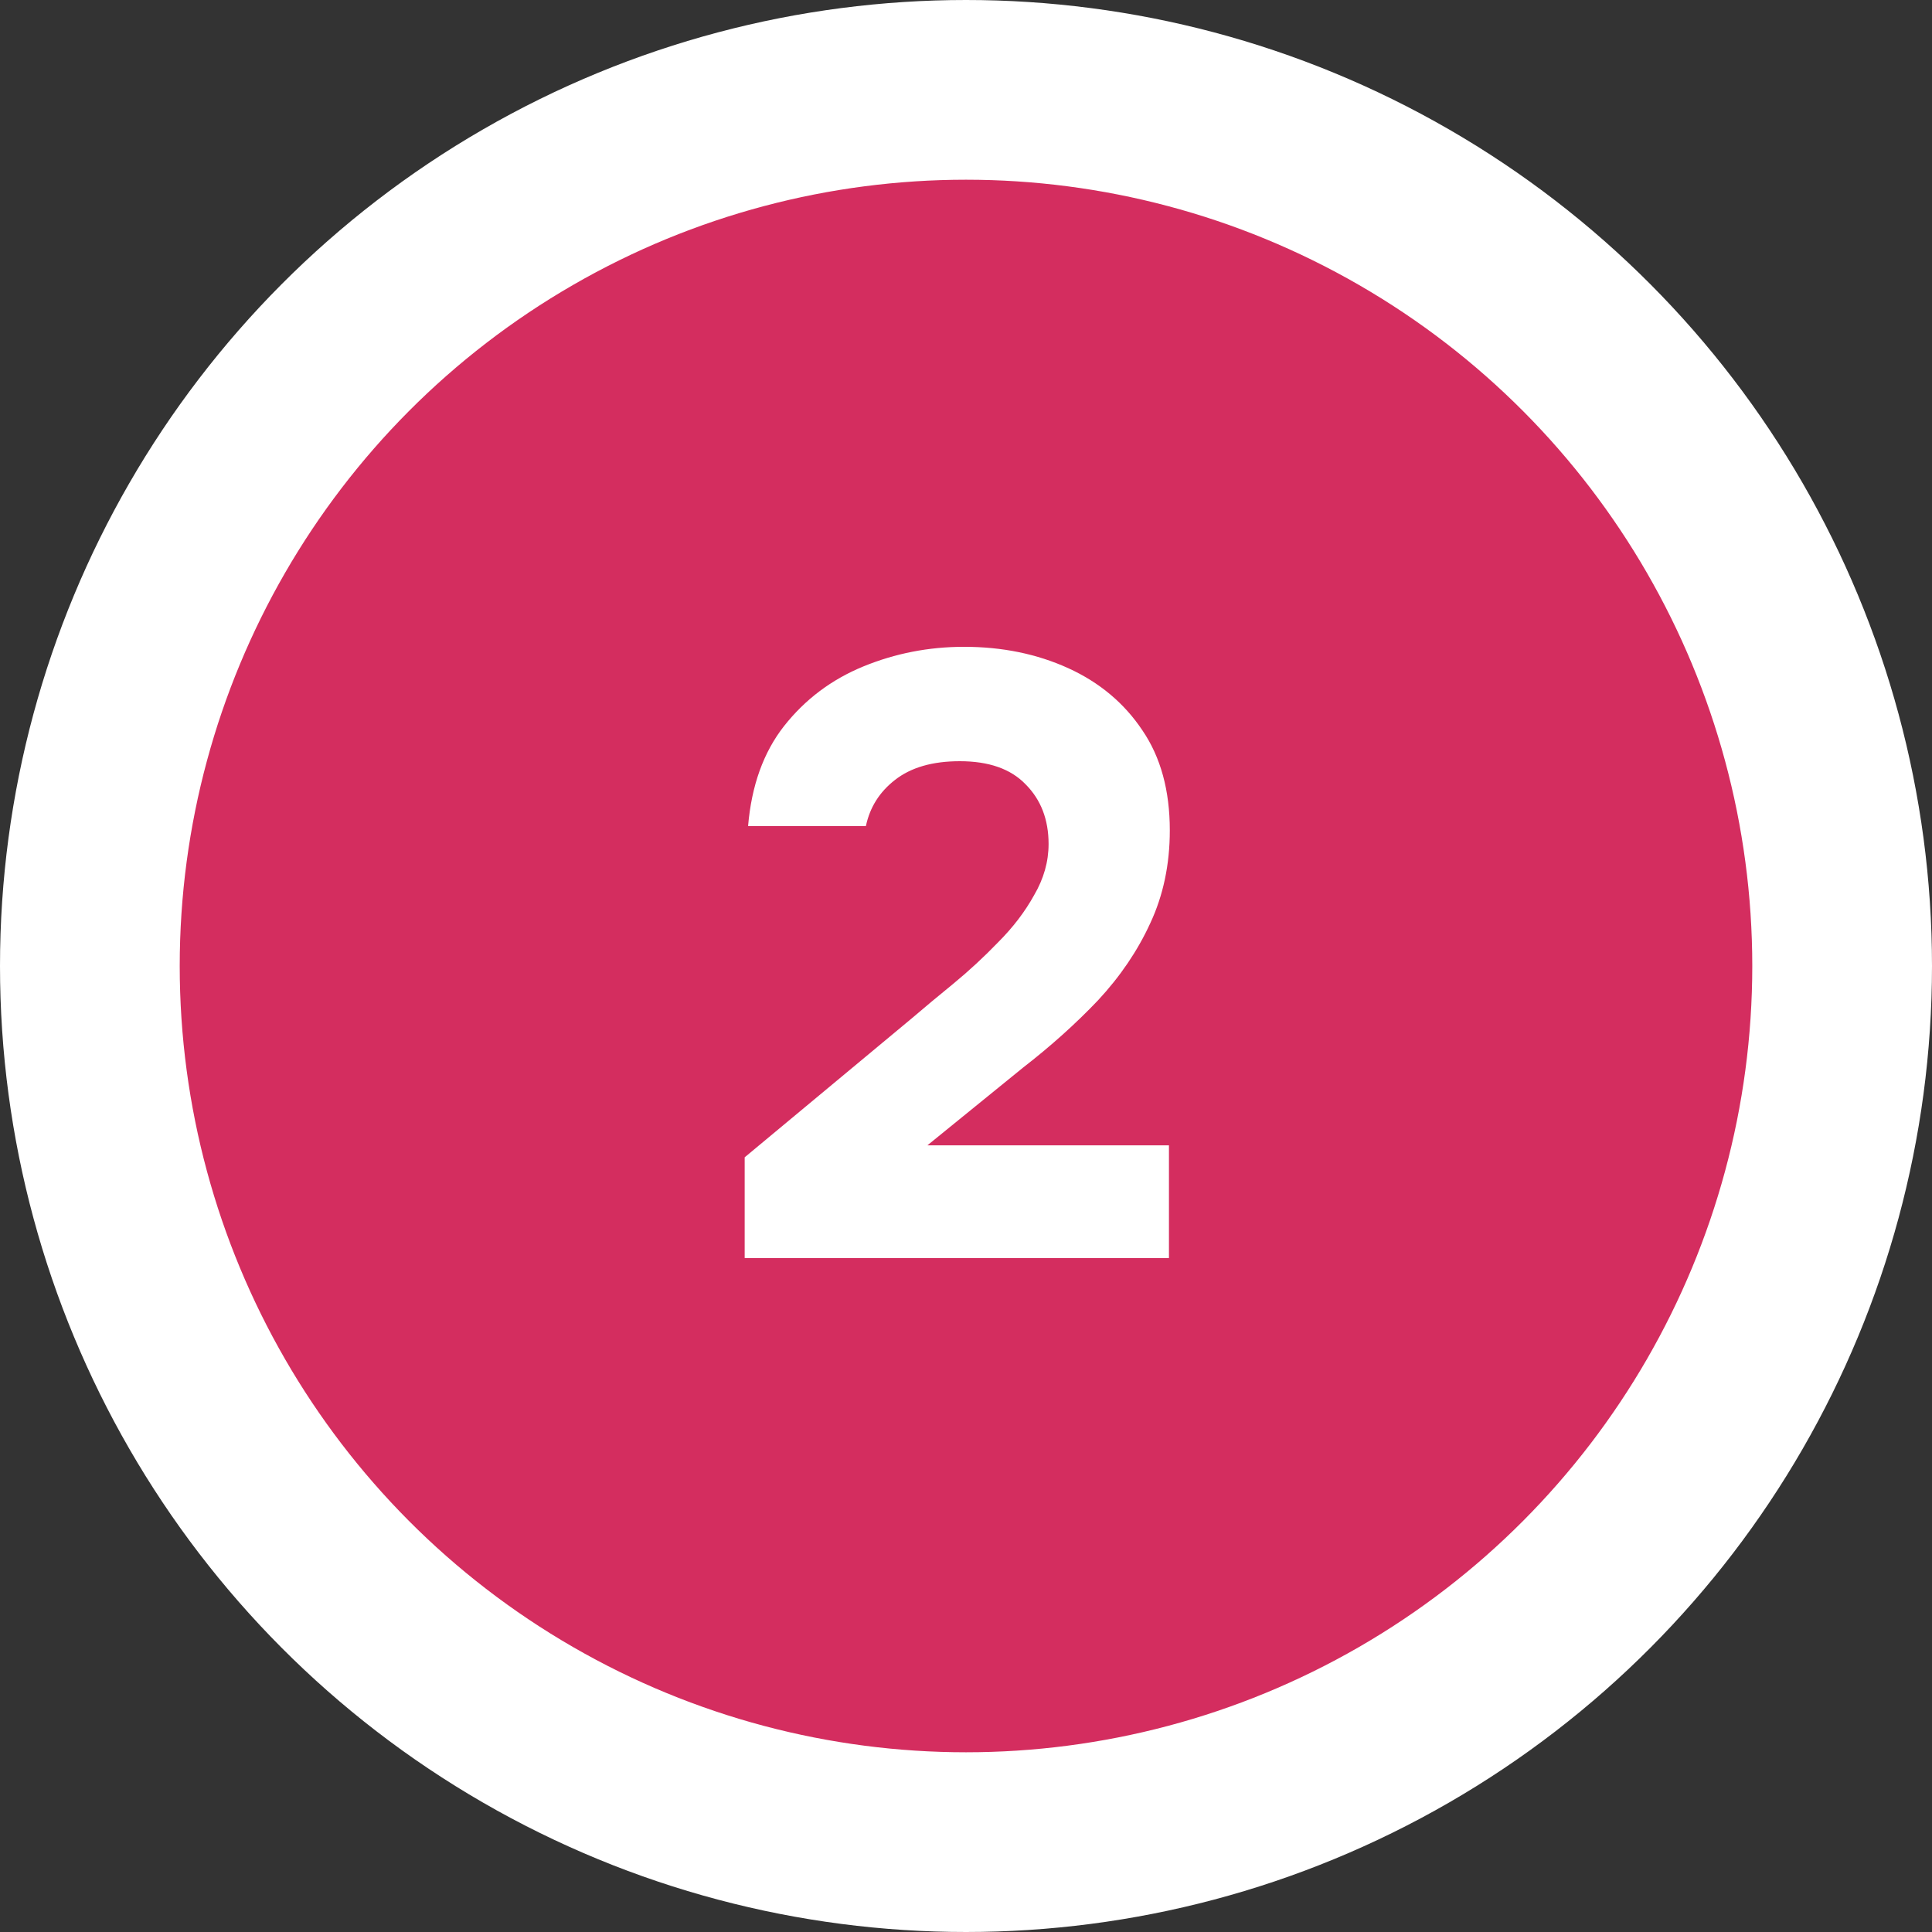
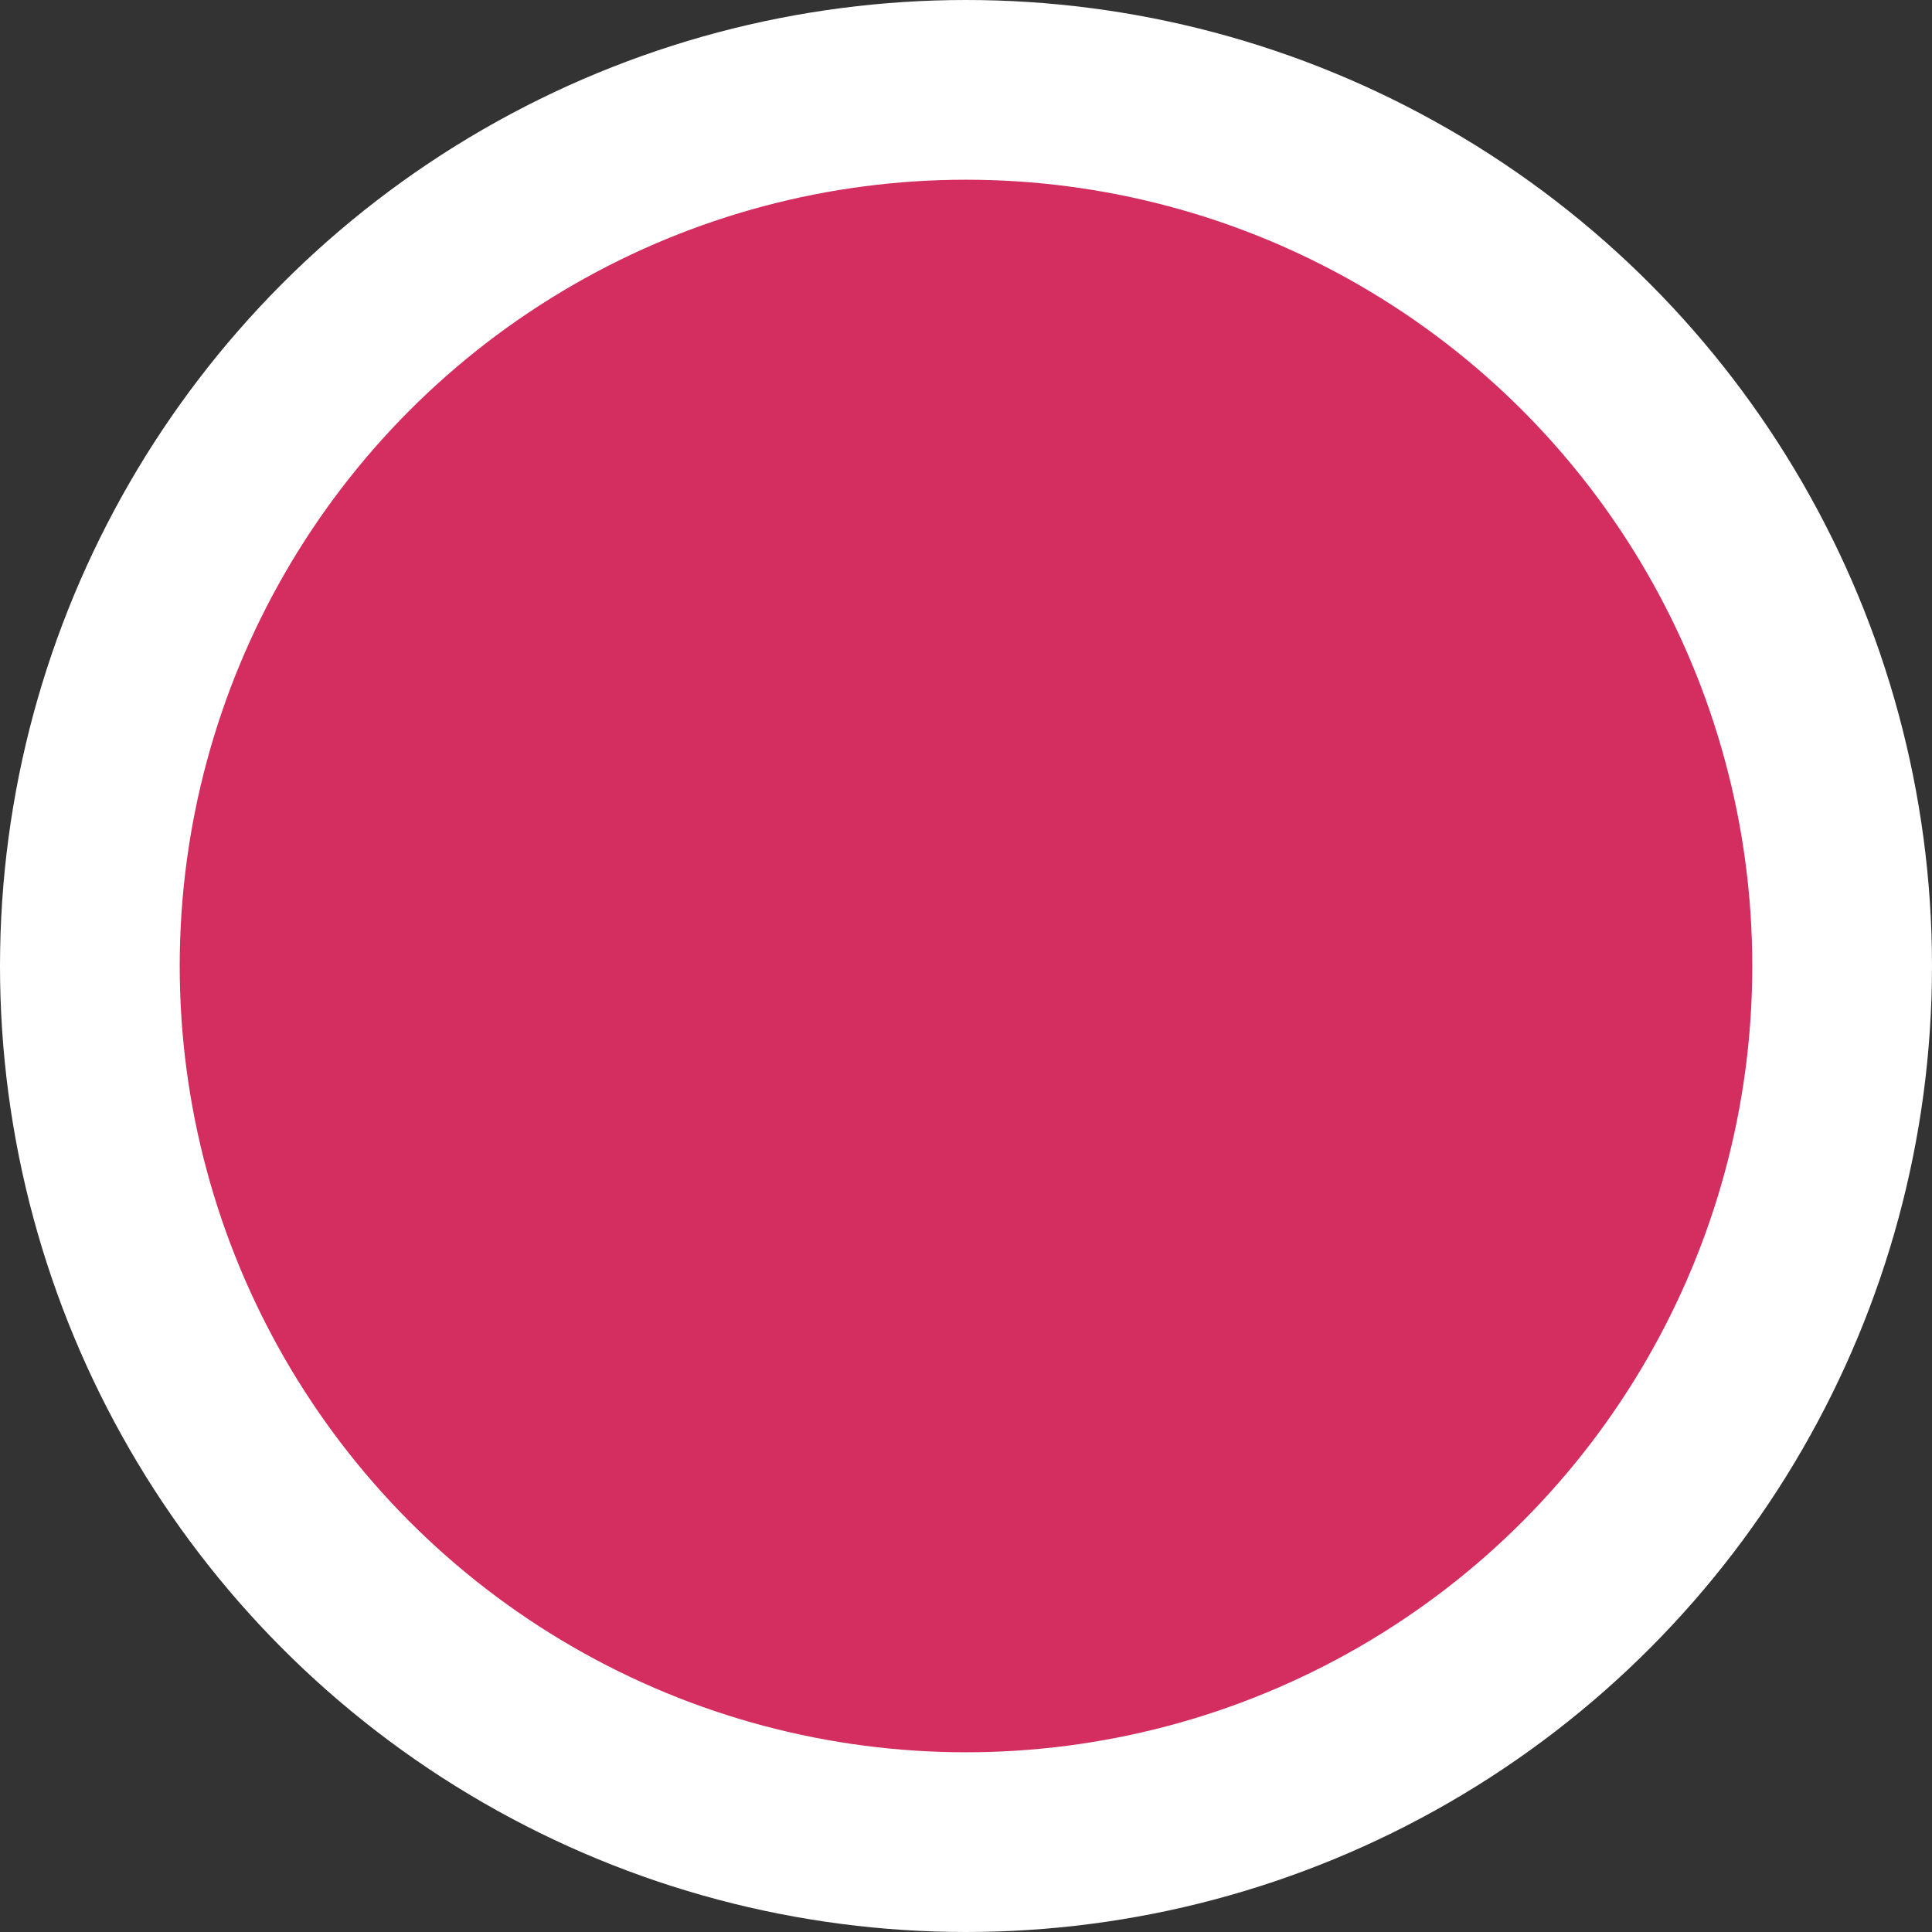
<svg xmlns="http://www.w3.org/2000/svg" width="43" height="43" viewBox="0 0 43 43" fill="none">
  <rect x="0" y="0" width="43" height="43" fill="#333333" stroke="none" />
  <circle cx="21.5" cy="21.5" r="19.5" fill="#D42D5F" stroke="white" stroke-width="4" />
-   <path d="M16.574 28V25.758L20.298 22.661C20.564 22.433 20.868 22.18 21.21 21.901C21.564 21.61 21.9 21.299 22.217 20.97C22.546 20.641 22.812 20.292 23.015 19.925C23.23 19.558 23.338 19.178 23.338 18.785C23.338 18.24 23.167 17.797 22.825 17.455C22.495 17.113 22.008 16.942 21.362 16.942C20.754 16.942 20.273 17.081 19.918 17.36C19.576 17.626 19.36 17.968 19.272 18.386H16.65C16.726 17.487 16.992 16.746 17.448 16.163C17.916 15.568 18.506 15.124 19.215 14.833C19.924 14.542 20.672 14.396 21.457 14.396C22.305 14.396 23.078 14.554 23.775 14.871C24.471 15.188 25.023 15.65 25.428 16.258C25.833 16.853 26.036 17.594 26.036 18.481C26.036 19.241 25.89 19.931 25.599 20.552C25.32 21.16 24.934 21.73 24.44 22.262C23.946 22.781 23.389 23.282 22.768 23.763L20.64 25.492H26.017V28H16.574Z" fill="white" />
</svg>